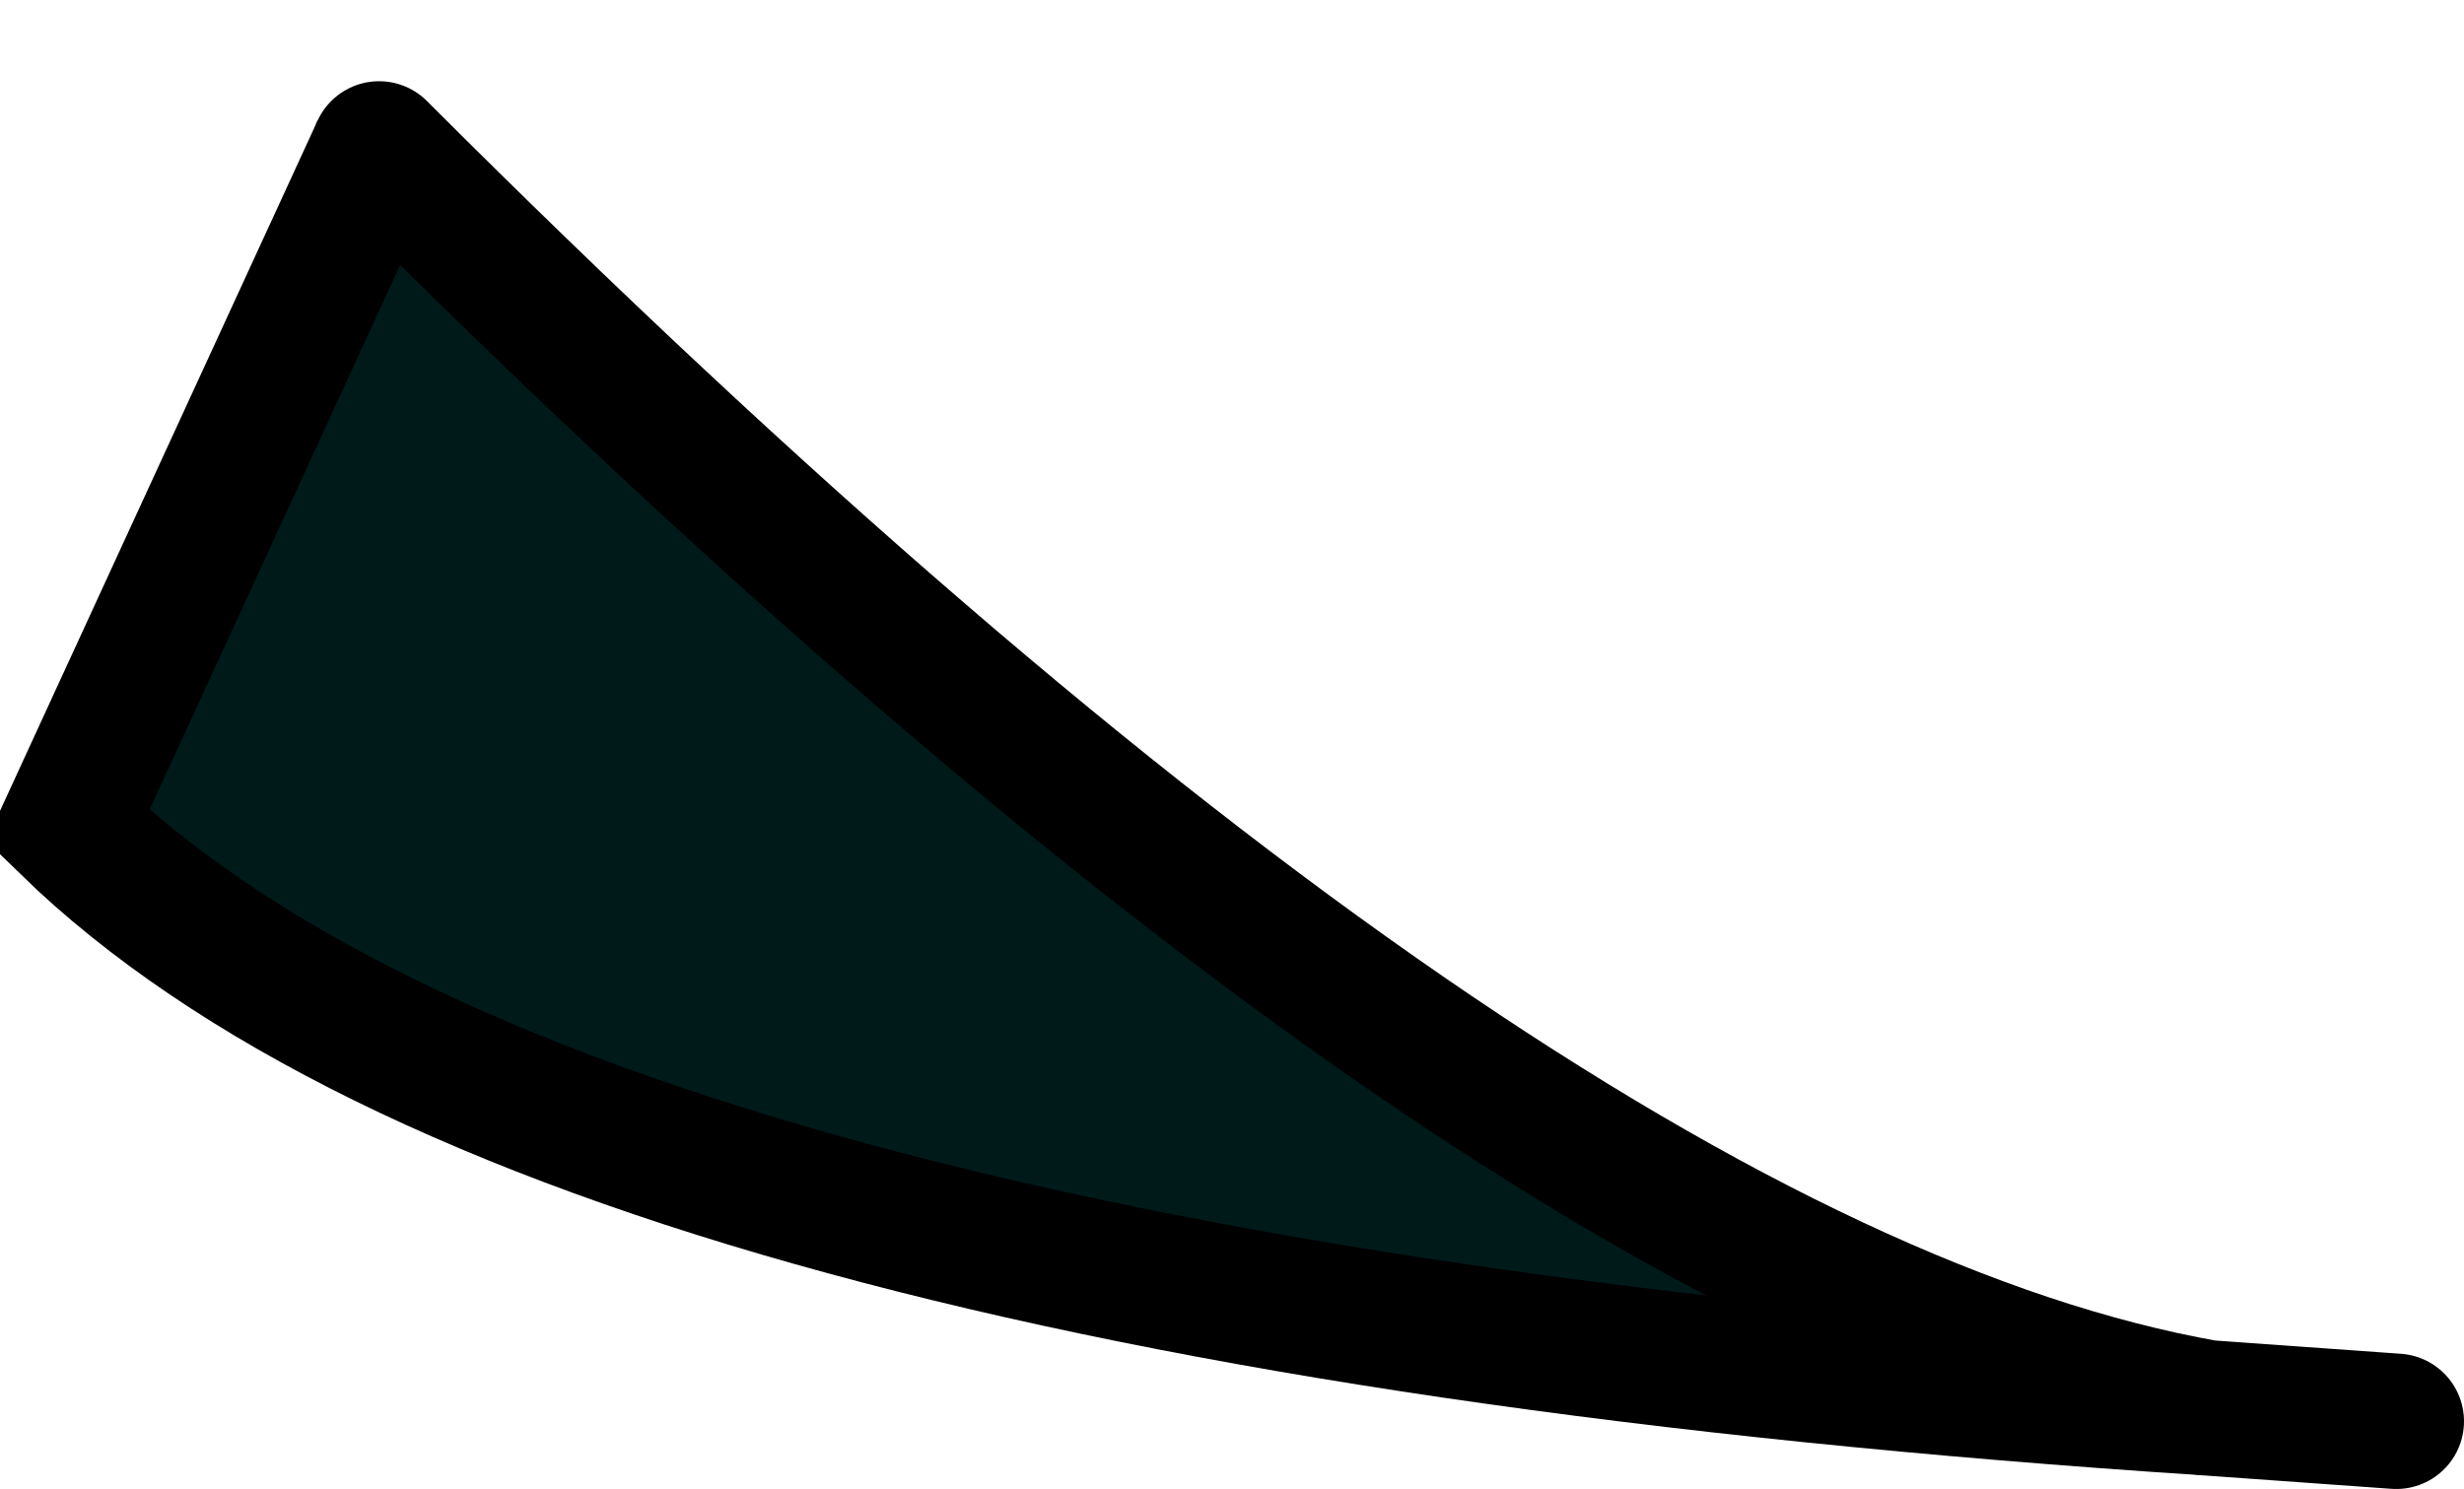
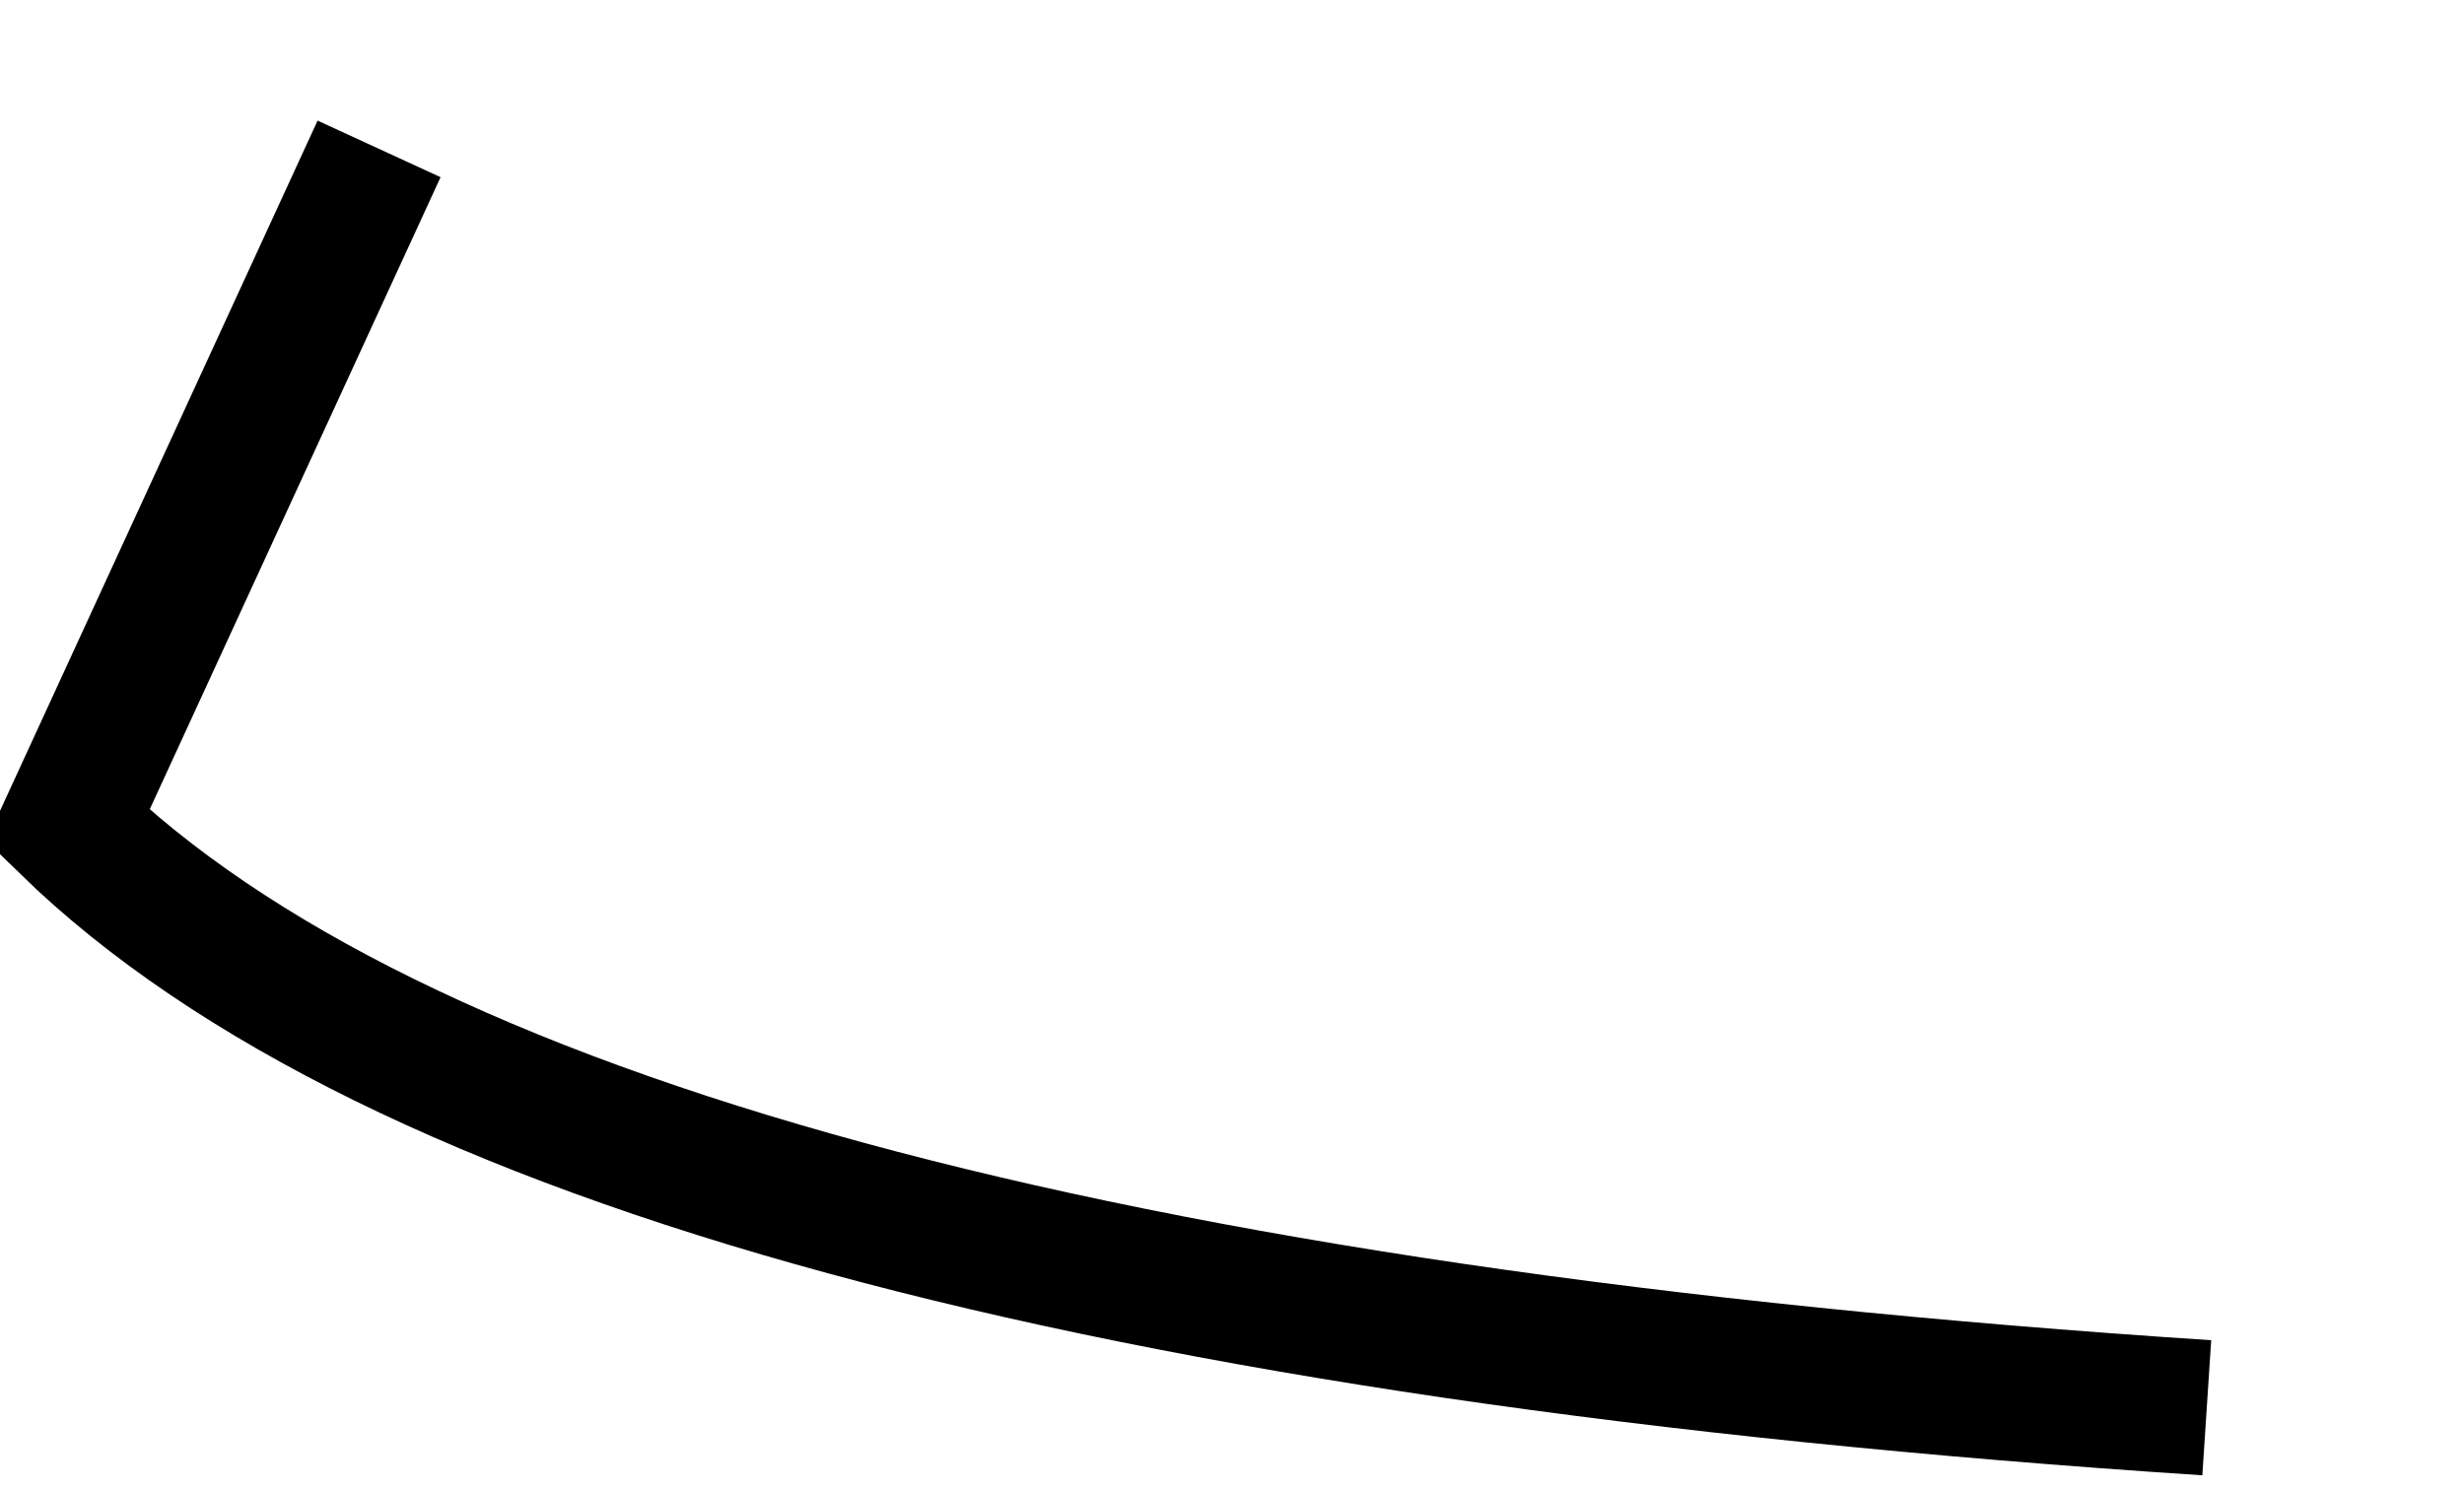
<svg xmlns="http://www.w3.org/2000/svg" height="5.5px" width="9.1px">
  <g transform="matrix(1.0, 0.0, 0.0, 1.0, 8.15, 12.85)">
-     <path d="M0.0 -7.65 Q-6.1 -8.05 -7.9 -9.8 L-6.75 -12.3 Q-2.55 -8.1 0.0 -7.65" fill="#001a1a" fill-rule="evenodd" stroke="none" />
    <path d="M-6.75 -12.3 L-7.9 -9.8 Q-6.1 -8.05 0.0 -7.65" fill="none" stroke="#000000" stroke-linecap="butt" stroke-linejoin="miter-clip" stroke-miterlimit="3.0" stroke-width="0.5" />
-     <path d="M0.0 -7.65 Q-2.55 -8.1 -6.75 -12.3 M0.0 -7.65 L0.7 -7.6" fill="none" stroke="#000000" stroke-linecap="round" stroke-linejoin="miter-clip" stroke-miterlimit="3.0" stroke-width="0.5" />
  </g>
</svg>